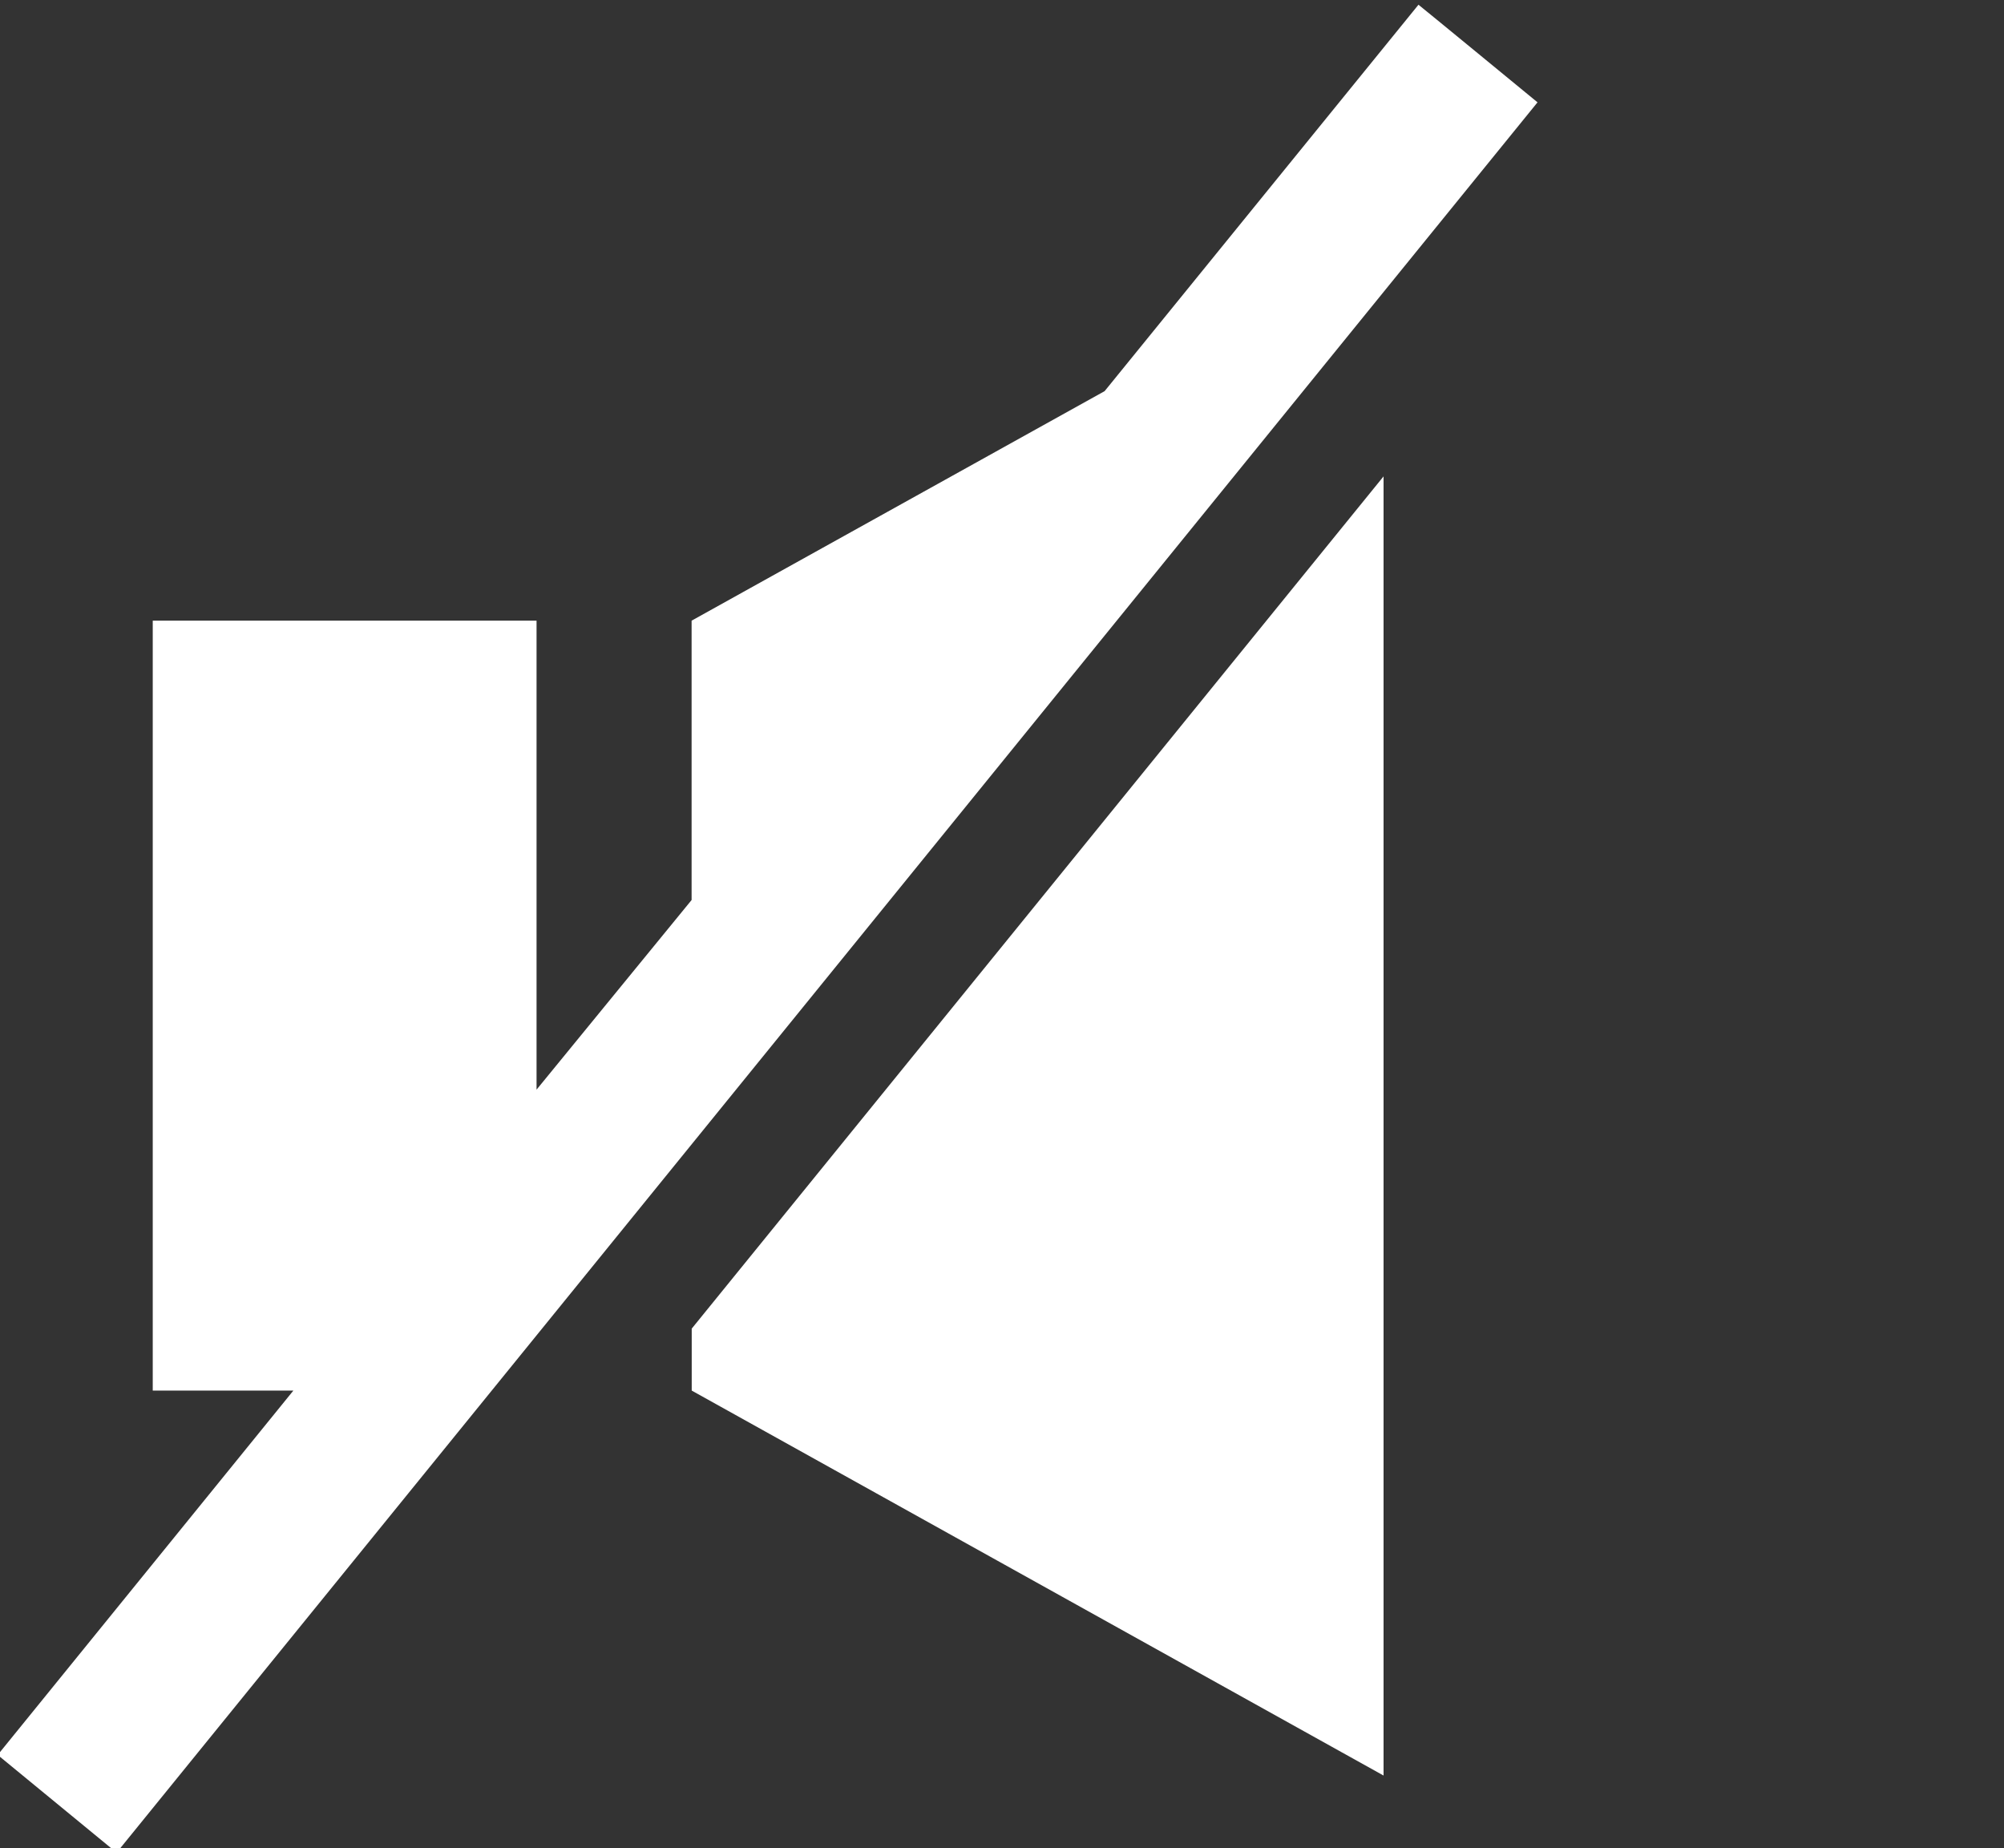
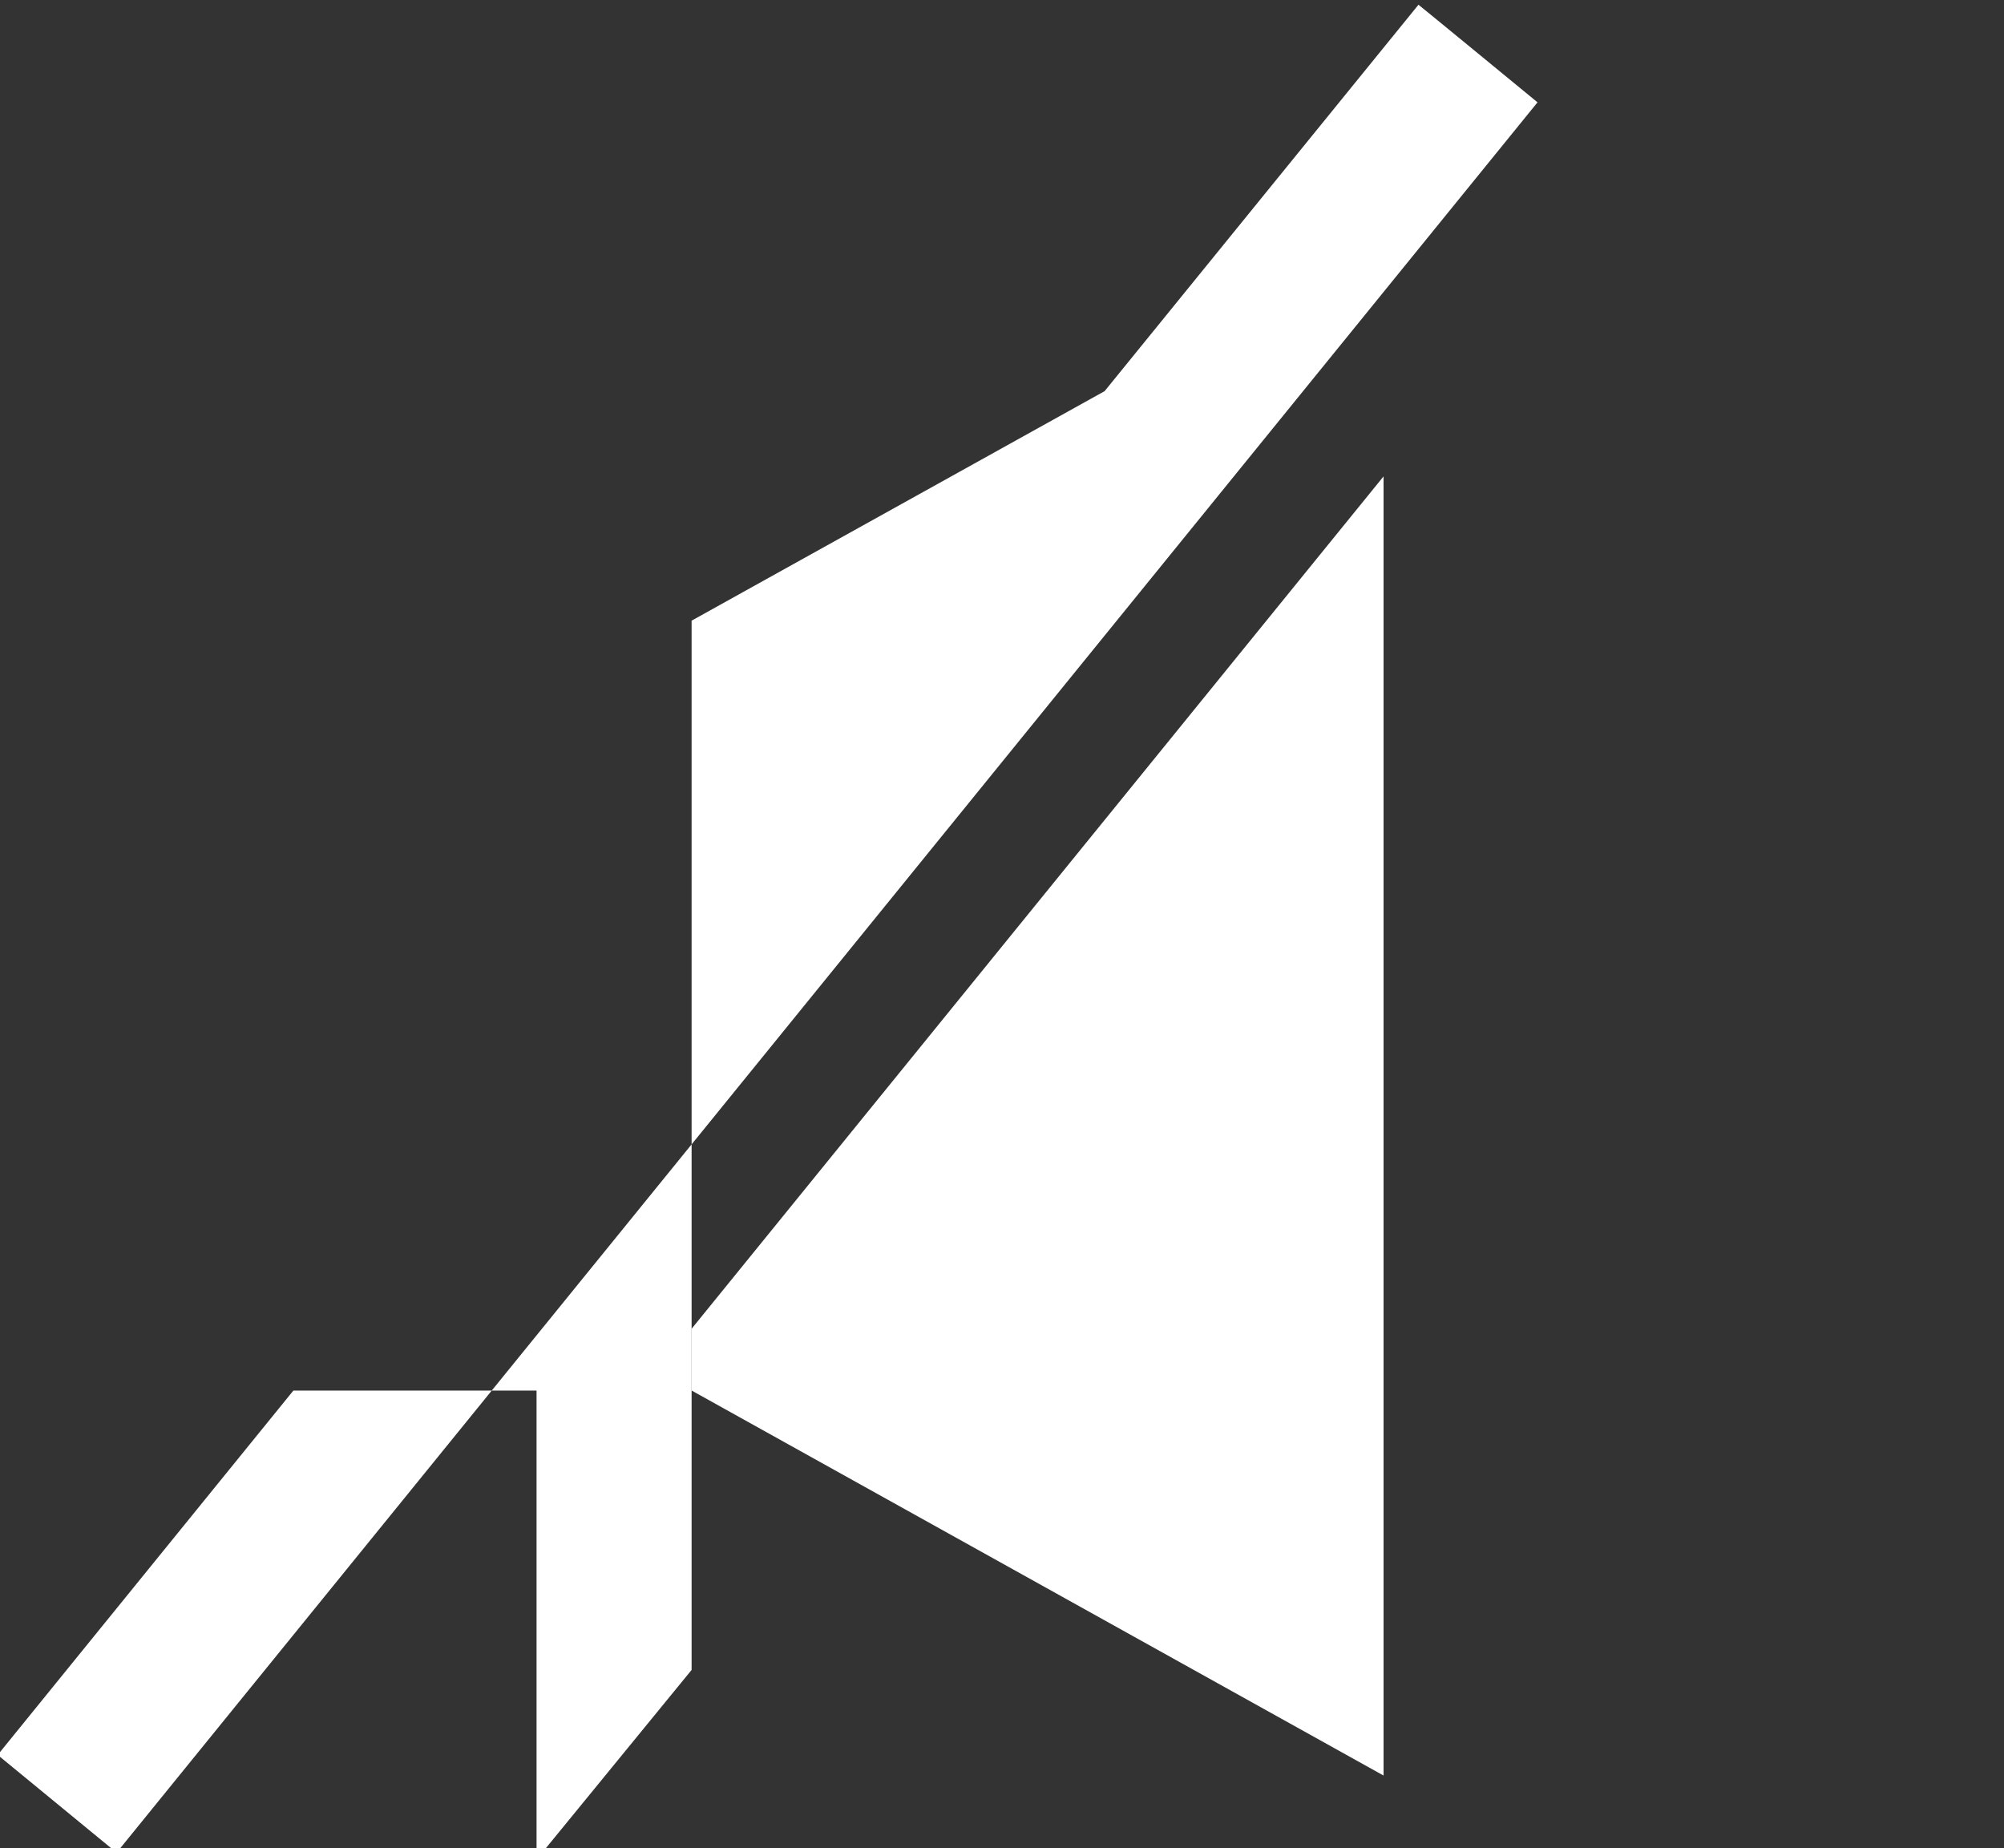
<svg xmlns="http://www.w3.org/2000/svg" version="1.1" id="レイヤー_1" x="0px" y="0px" viewBox="0 0 165.31 152.42" style="enable-background:new 0 0 165.31 152.42;" xml:space="preserve">
  <rect x="0" y="0" width="165.31" height="152.42" fill="#333333" stroke="none" />
  <style type="text/css">
	.st0{fill:#FFFFFF;}
</style>
-   <path class="st0" d="M126.83,8.44L9.62,152.8l-9.81-8.06l24.39-30.05H12.6V51.19h31.66v38.68l12.79-15.64V51.19l34.07-18.93  l25.89-31.87C117.02,0.38,126.83,8.44,126.83,8.44z M57.06,109.58v5.11l57.07,31.75V39.29L57.06,109.58z" />
+   <path class="st0" d="M126.83,8.44L9.62,152.8l-9.81-8.06l24.39-30.05H12.6h31.66v38.68l12.79-15.64V51.19l34.07-18.93  l25.89-31.87C117.02,0.38,126.83,8.44,126.83,8.44z M57.06,109.58v5.11l57.07,31.75V39.29L57.06,109.58z" />
</svg>